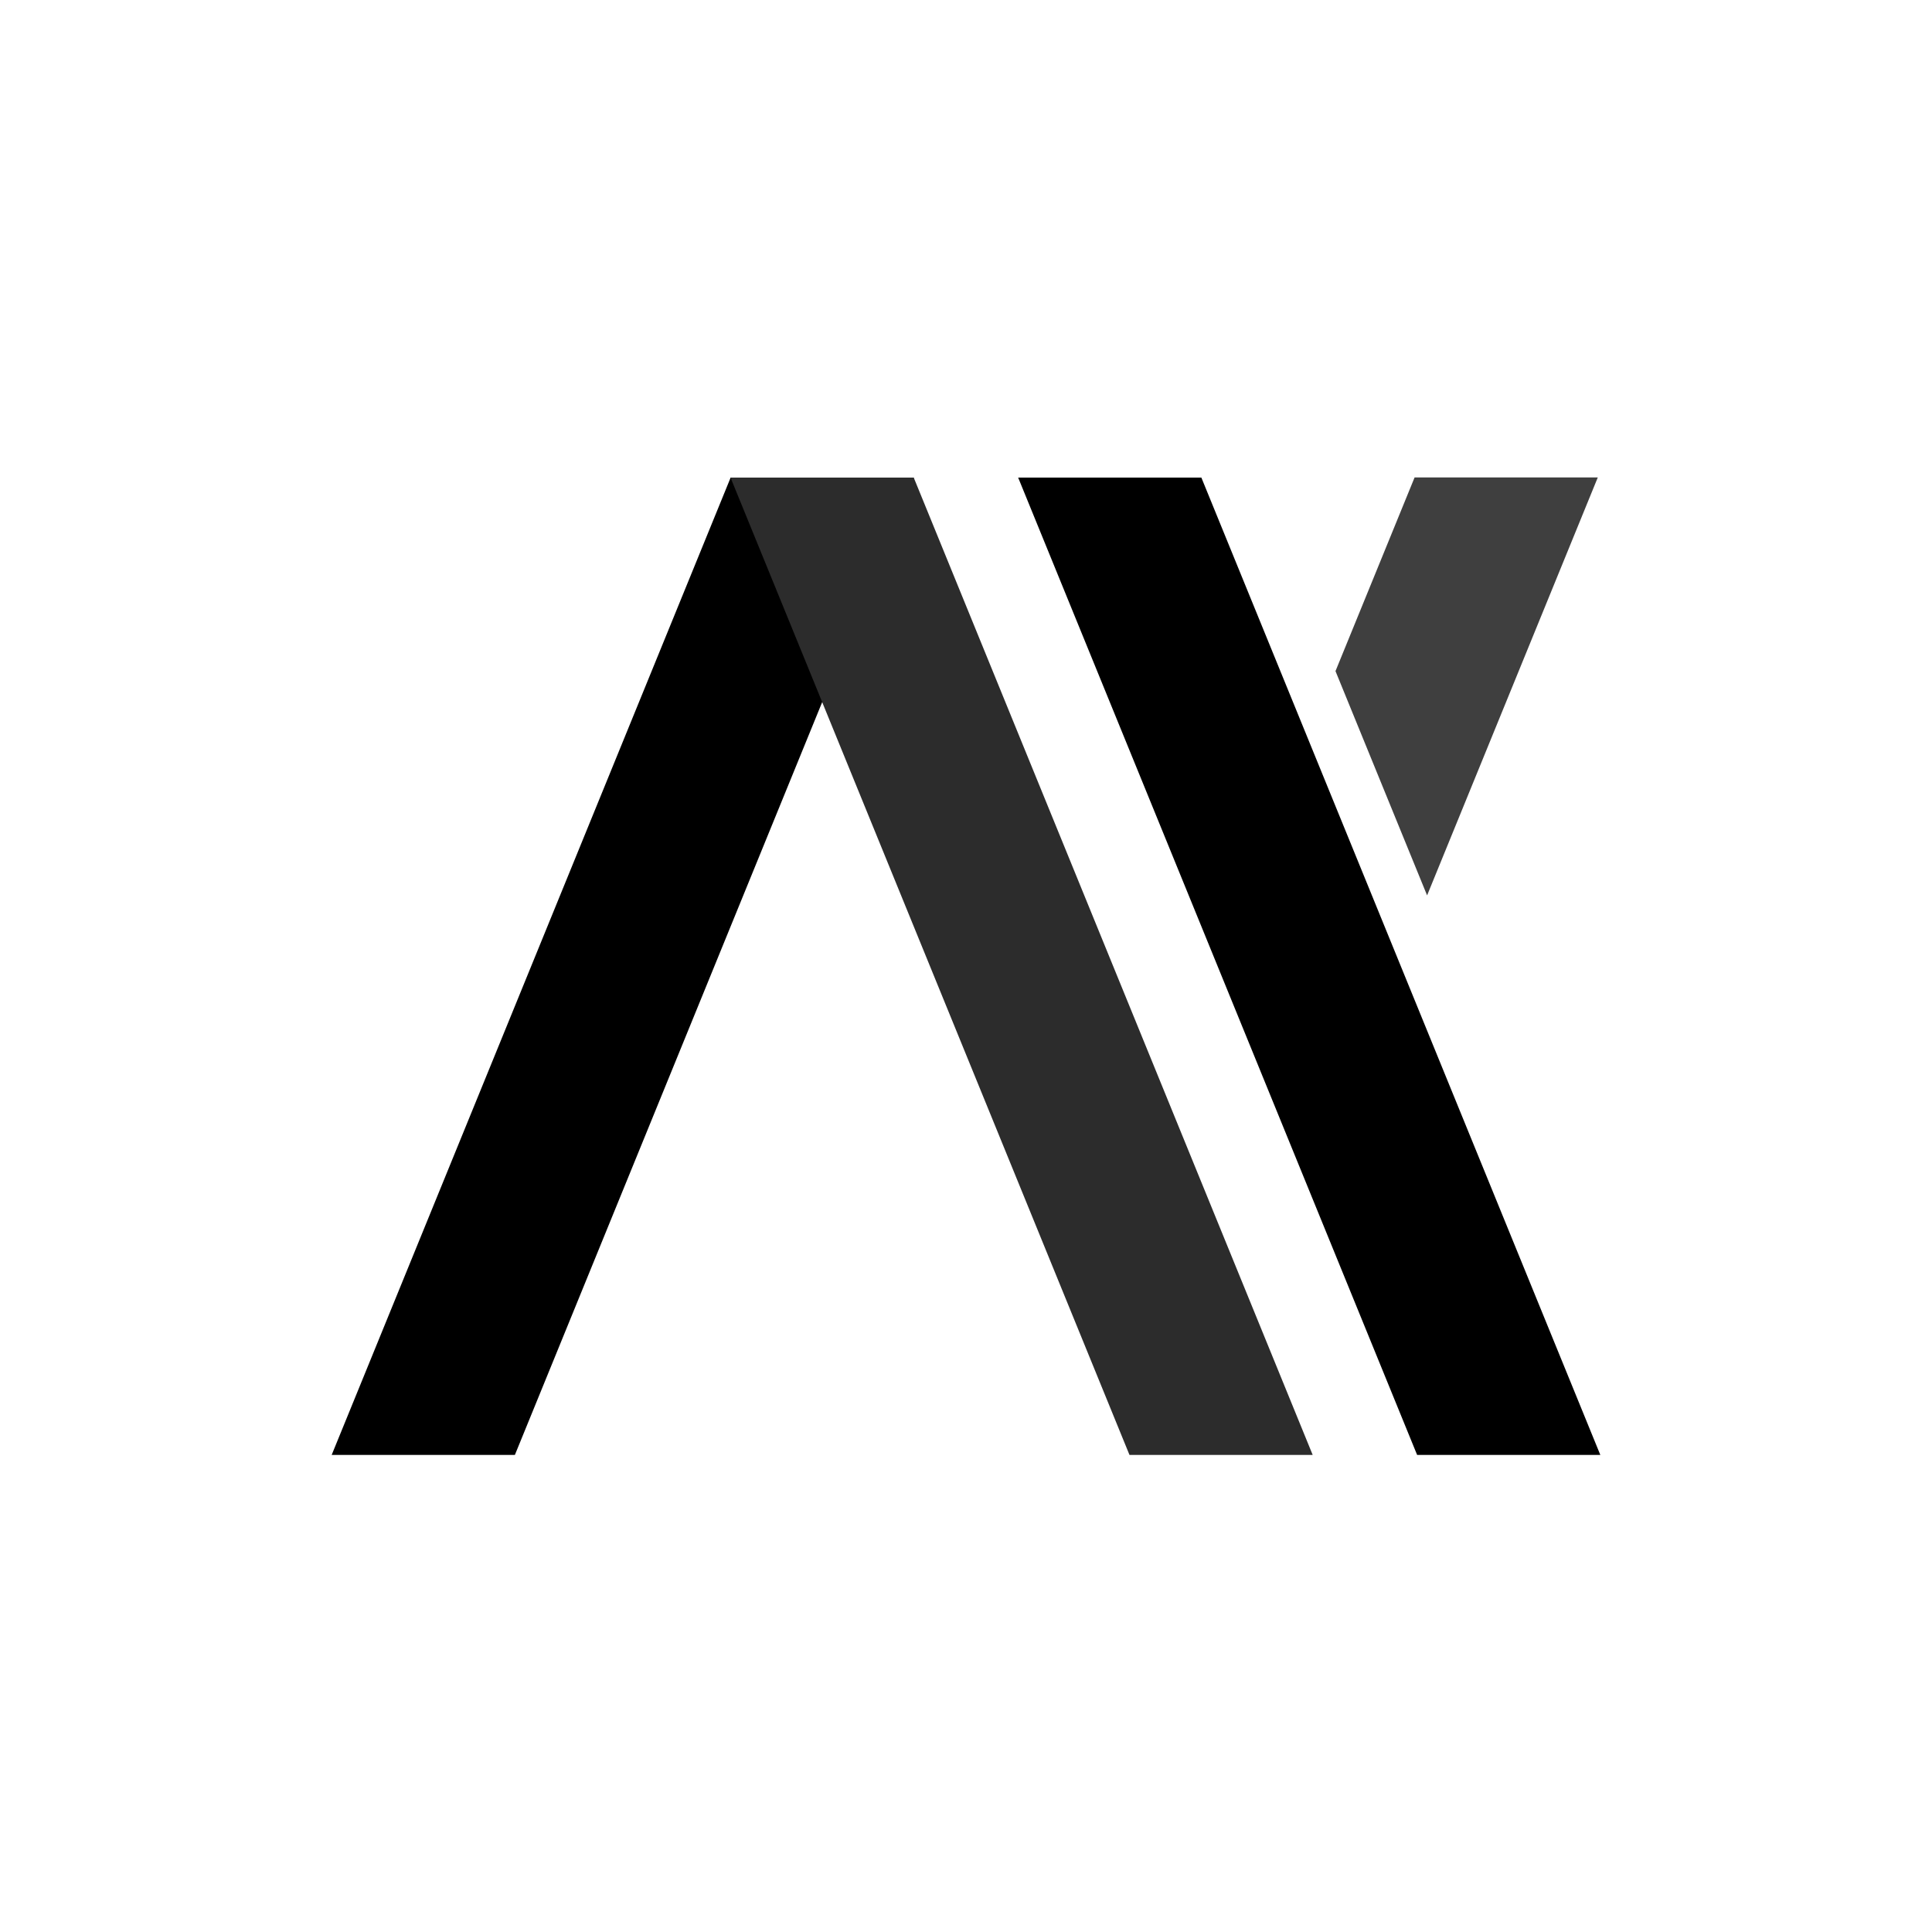
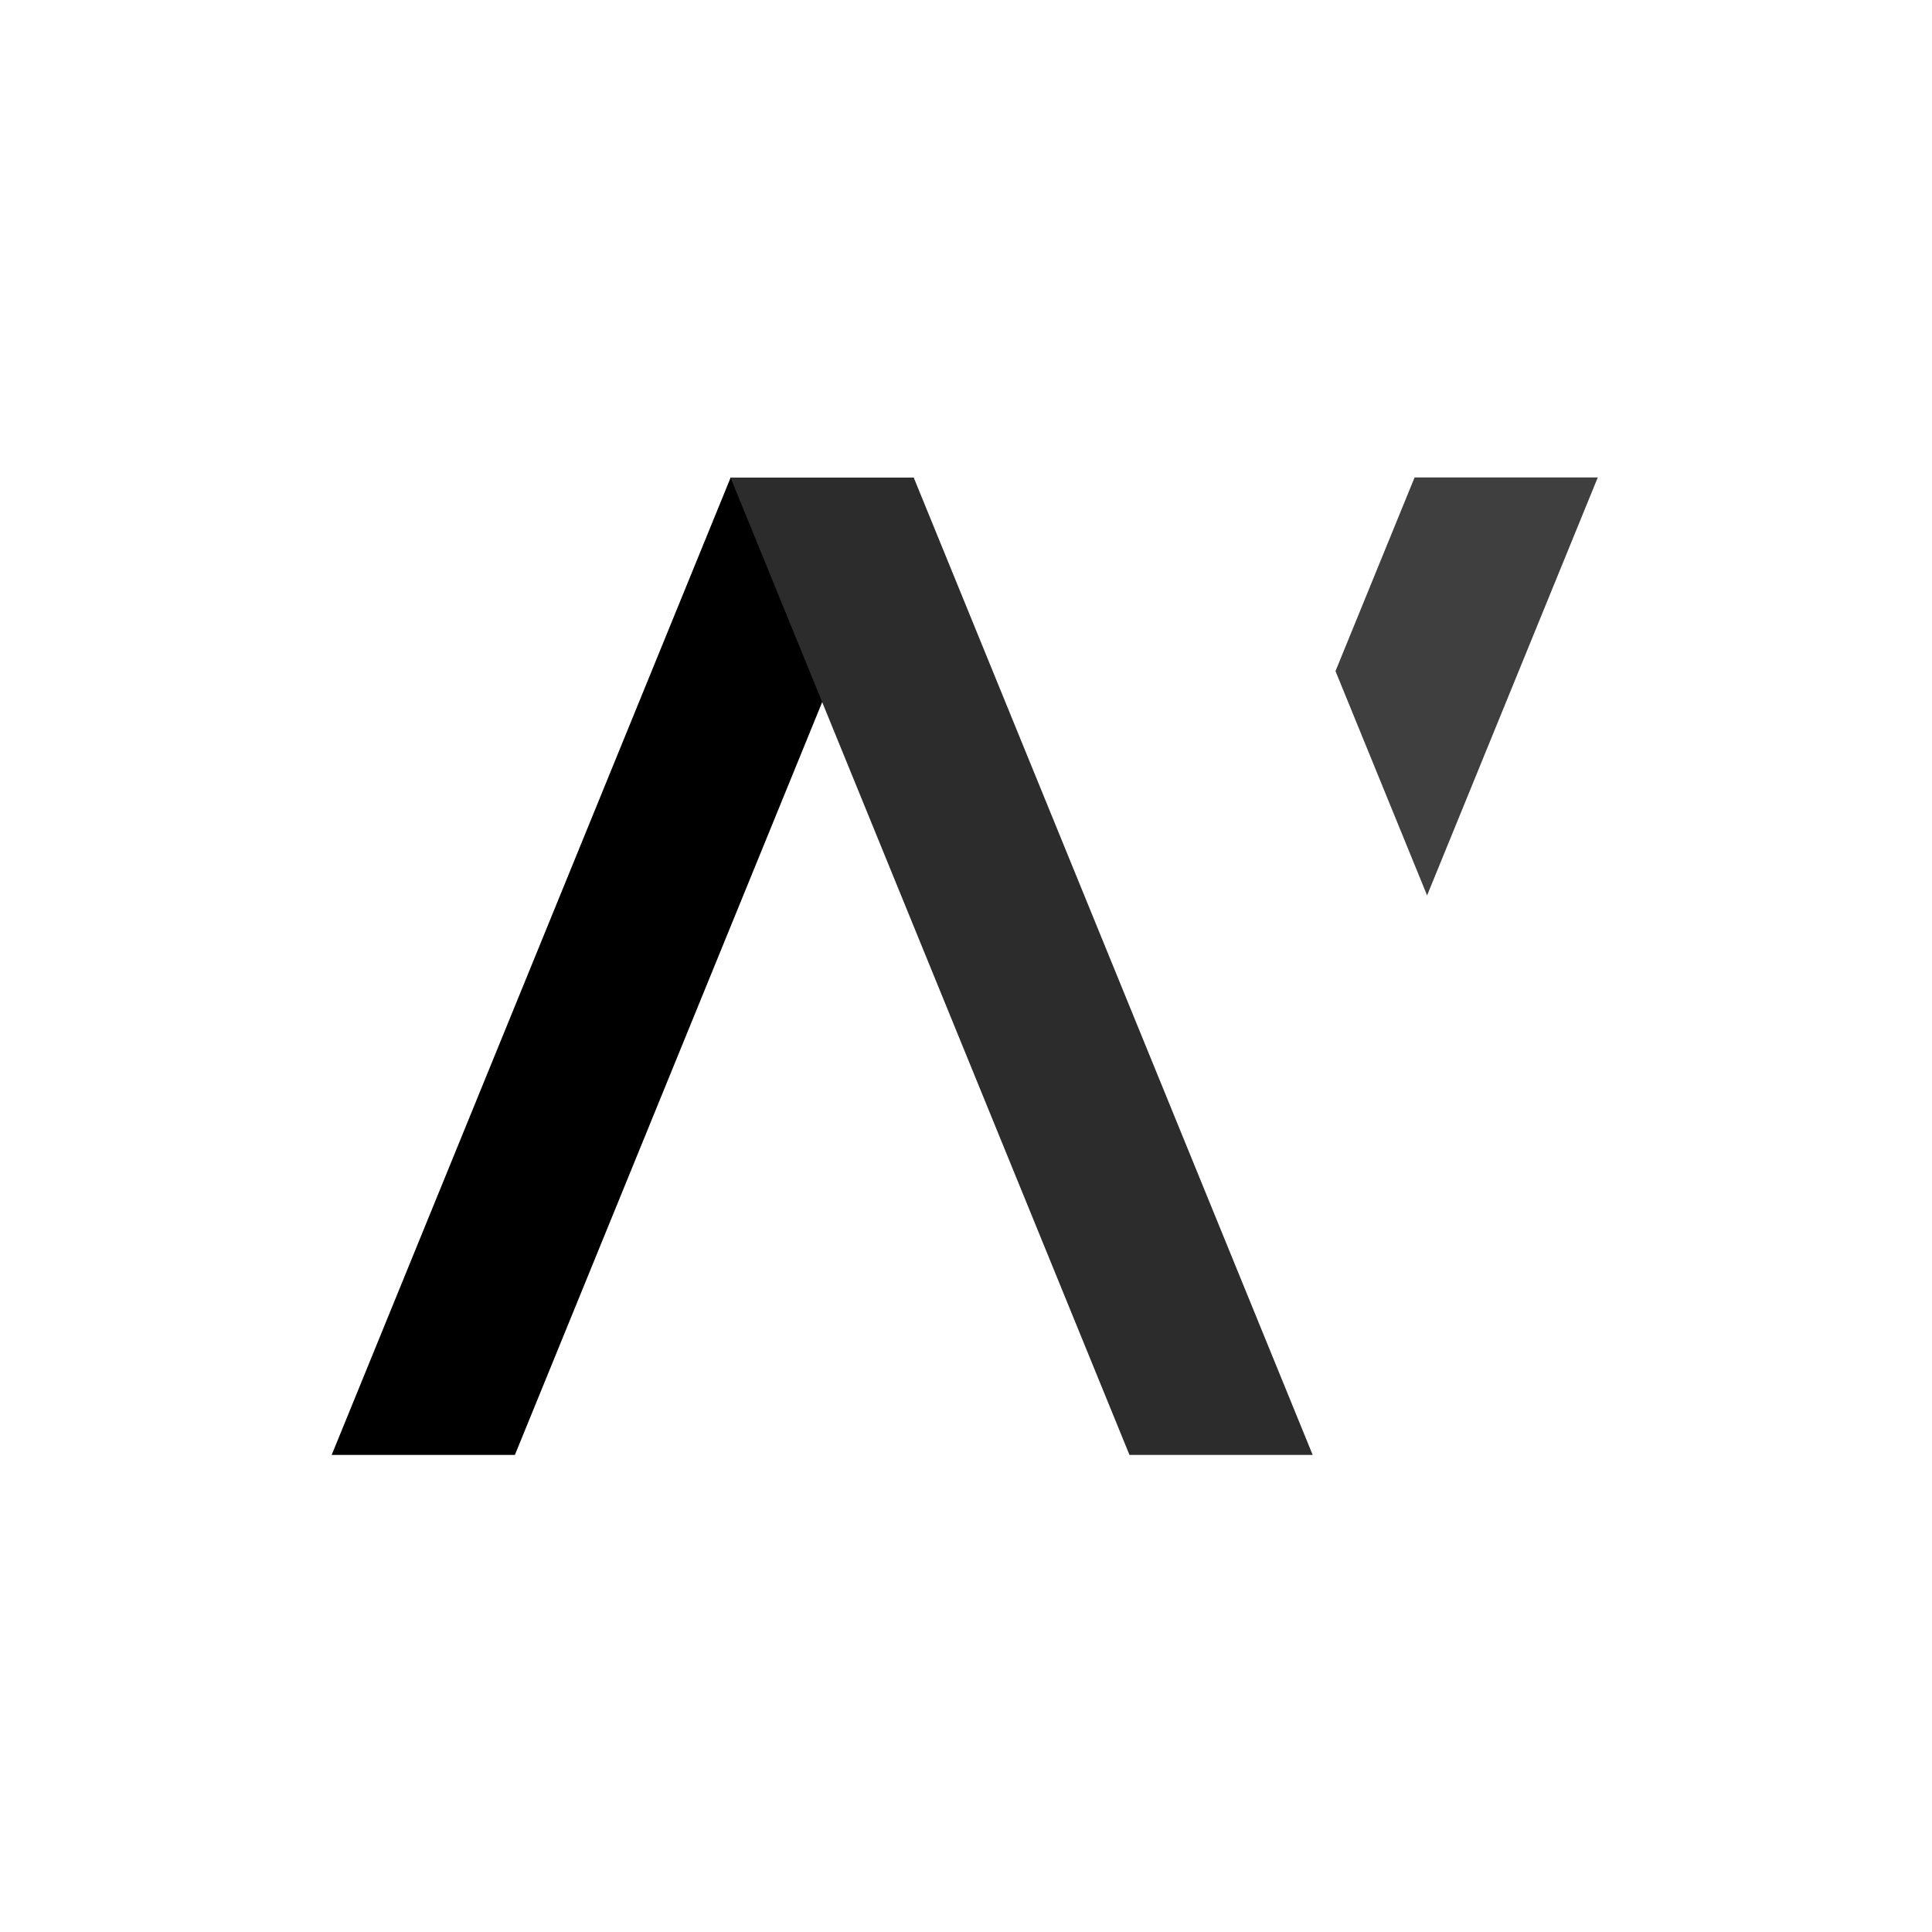
<svg xmlns="http://www.w3.org/2000/svg" xmlns:ns1="http://www.inkscape.org/namespaces/inkscape" xmlns:ns2="http://sodipodi.sourceforge.net/DTD/sodipodi-0.dtd" width="512" height="512" viewBox="0 0 512 512" version="1.1" id="svg1" ns1:export-filename="logo.png" ns1:export-xdpi="96" ns1:export-ydpi="96" ns1:version="1.4 (86a8ad7, 2024-10-11)" ns2:docname="logo.svg">
  <ns2:namedview id="namedview1" pagecolor="#ffffff" bordercolor="#000000" borderopacity="0.25" ns1:showpageshadow="2" ns1:pageopacity="0.0" ns1:pagecheckerboard="0" ns1:deskcolor="#d1d1d1" ns1:document-units="px" ns1:zoom="1.1145218" ns1:cx="297.8856" ns1:cy="237.32151" ns1:window-width="1920" ns1:window-height="1009" ns1:window-x="-8" ns1:window-y="-8" ns1:window-maximized="1" ns1:current-layer="layer1" />
  <defs id="defs1" />
  <g ns1:label="Layer 1" ns1:groupmode="layer" id="layer1">
    <rect style="fill:#000000;fill-opacity:1;stroke:none;stroke-width:7.602;paint-order:stroke fill markers" id="rect1" width="48.551" height="279.7" x="245.29" y="136.679" transform="matrix(1,0,-0.378,0.926,0,0)" />
    <rect style="fill:#2c2c2c;fill-opacity:1;stroke:none;stroke-width:7.602;paint-order:stroke fill markers" id="rect1-1" width="48.551" height="279.7" x="-190.483" y="136.679" transform="matrix(-1,0,0.378,0.926,0,0)" />
-     <rect style="fill:#000000;fill-opacity:1;stroke:none;stroke-width:7.602;paint-order:stroke fill markers" id="rect1-1-7" width="48.551" height="279.7" x="-266.71" y="136.679" transform="matrix(-1,0,0.378,0.926,0,0)" />
    <path id="rect1-1-7-9-1" style="fill:#3f3f3f;fill-opacity:1;stroke:none;stroke-width:7.314;paint-order:stroke fill markers" d="m 374.879,126.532 -20.961,51.32 24.277,59.436 45.234,-110.756 z" />
  </g>
</svg>